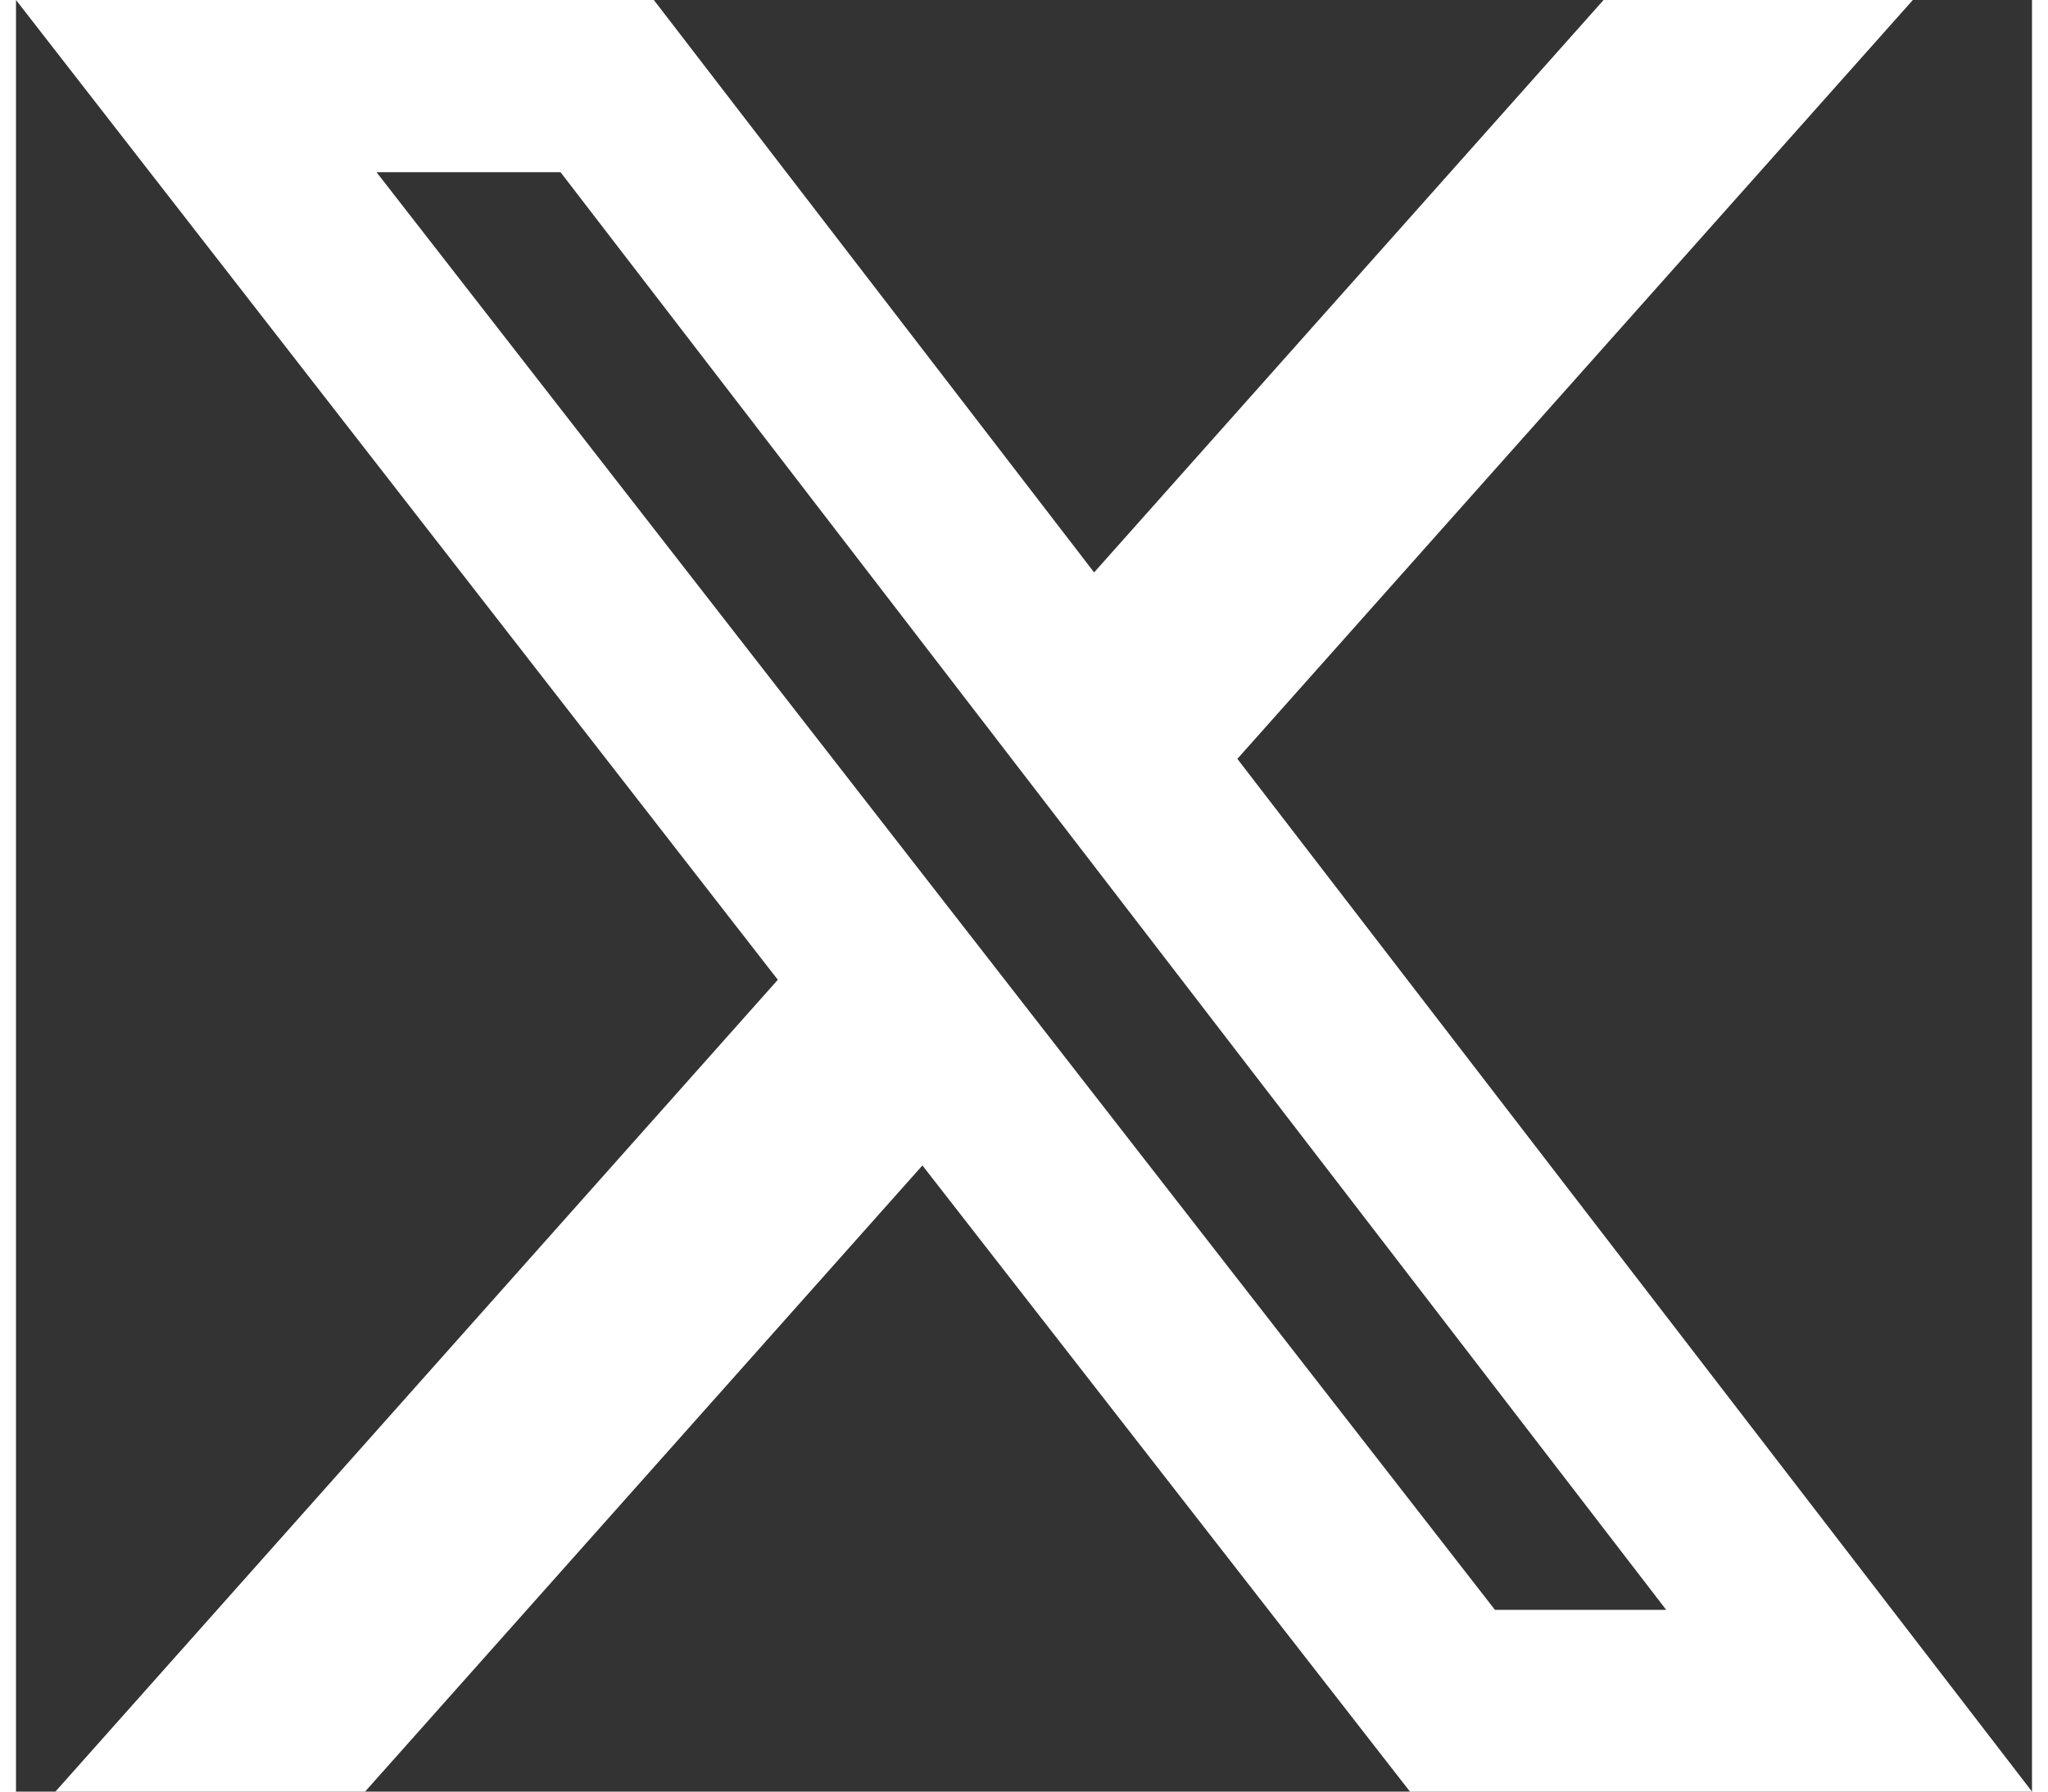
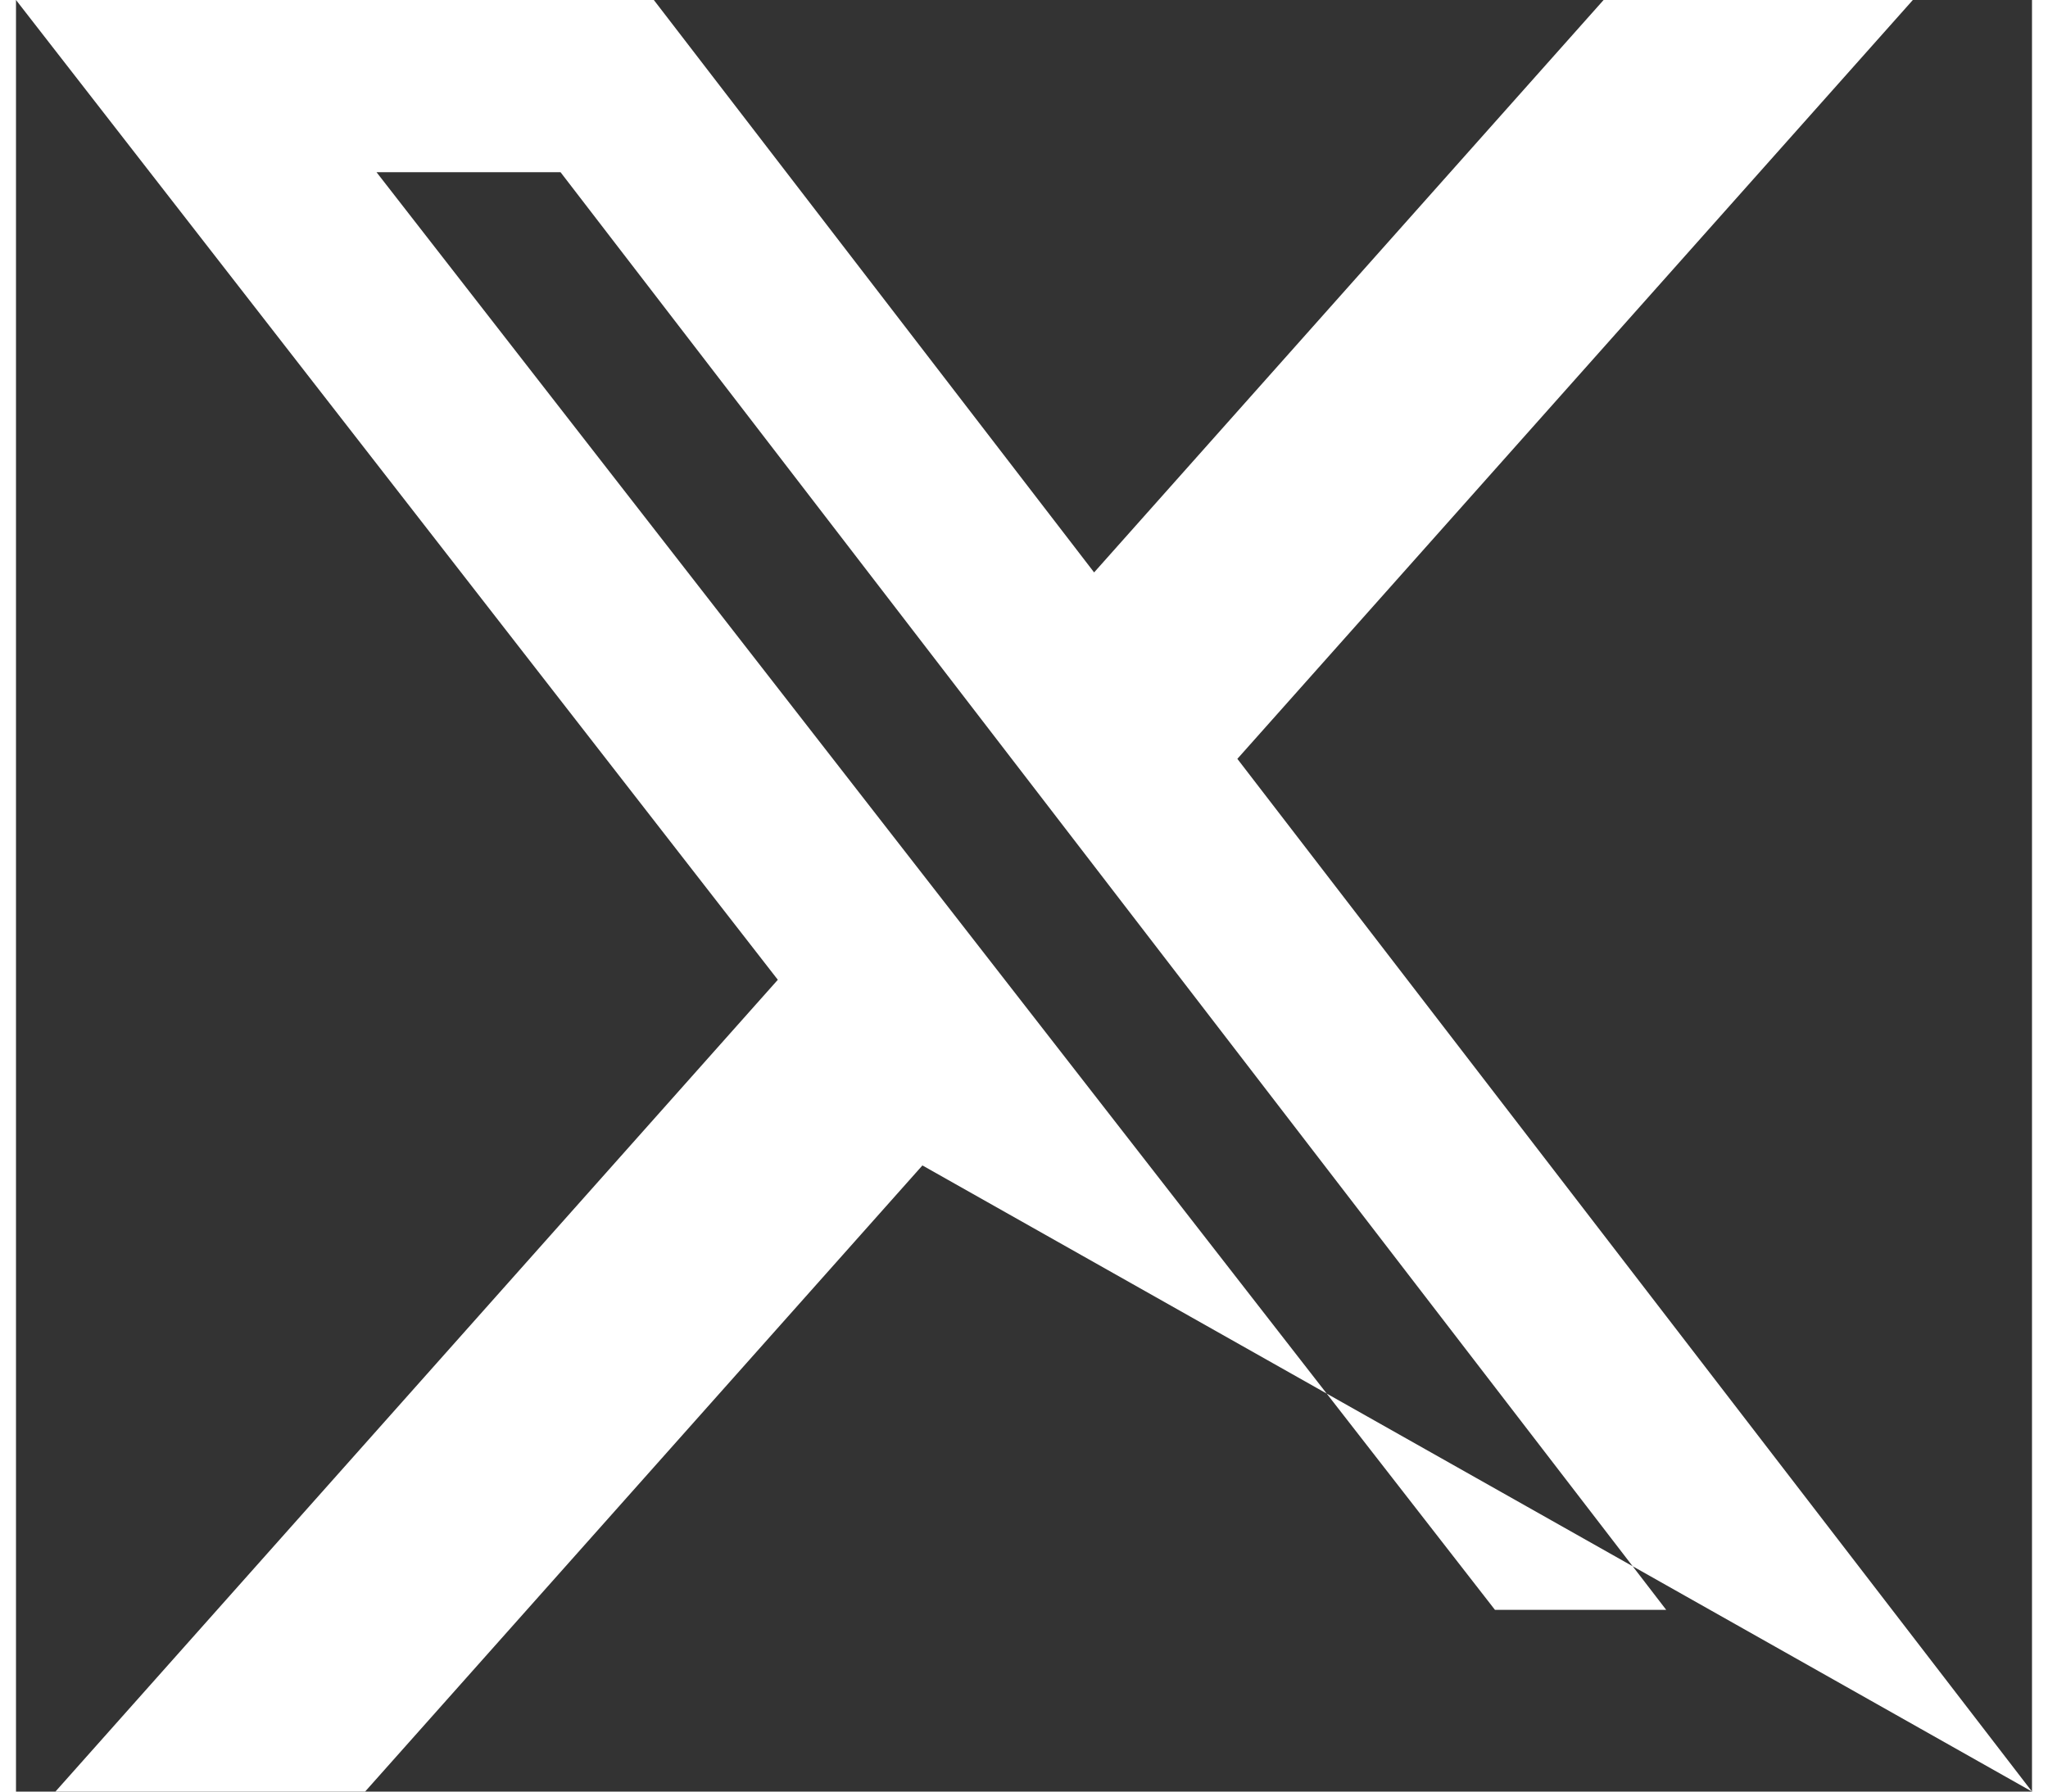
<svg xmlns="http://www.w3.org/2000/svg" width="16" height="14" viewBox="0 0 18 16" fill="none">
  <rect x="0" y="0" width="18" height="16" fill="#333333" stroke="none" />
-   <path d="M14.175 0H16.936L10.905 6.777L18 16H12.446L8.093 10.408L3.117 16H0.352L6.802 8.75L0 0H5.695L9.626 5.112L14.175 0ZM13.205 14.377H14.734L4.862 1.538H3.219L13.205 14.377Z" fill="white" />
+   <path d="M14.175 0H16.936L10.905 6.777L18 16L8.093 10.408L3.117 16H0.352L6.802 8.75L0 0H5.695L9.626 5.112L14.175 0ZM13.205 14.377H14.734L4.862 1.538H3.219L13.205 14.377Z" fill="white" />
</svg>